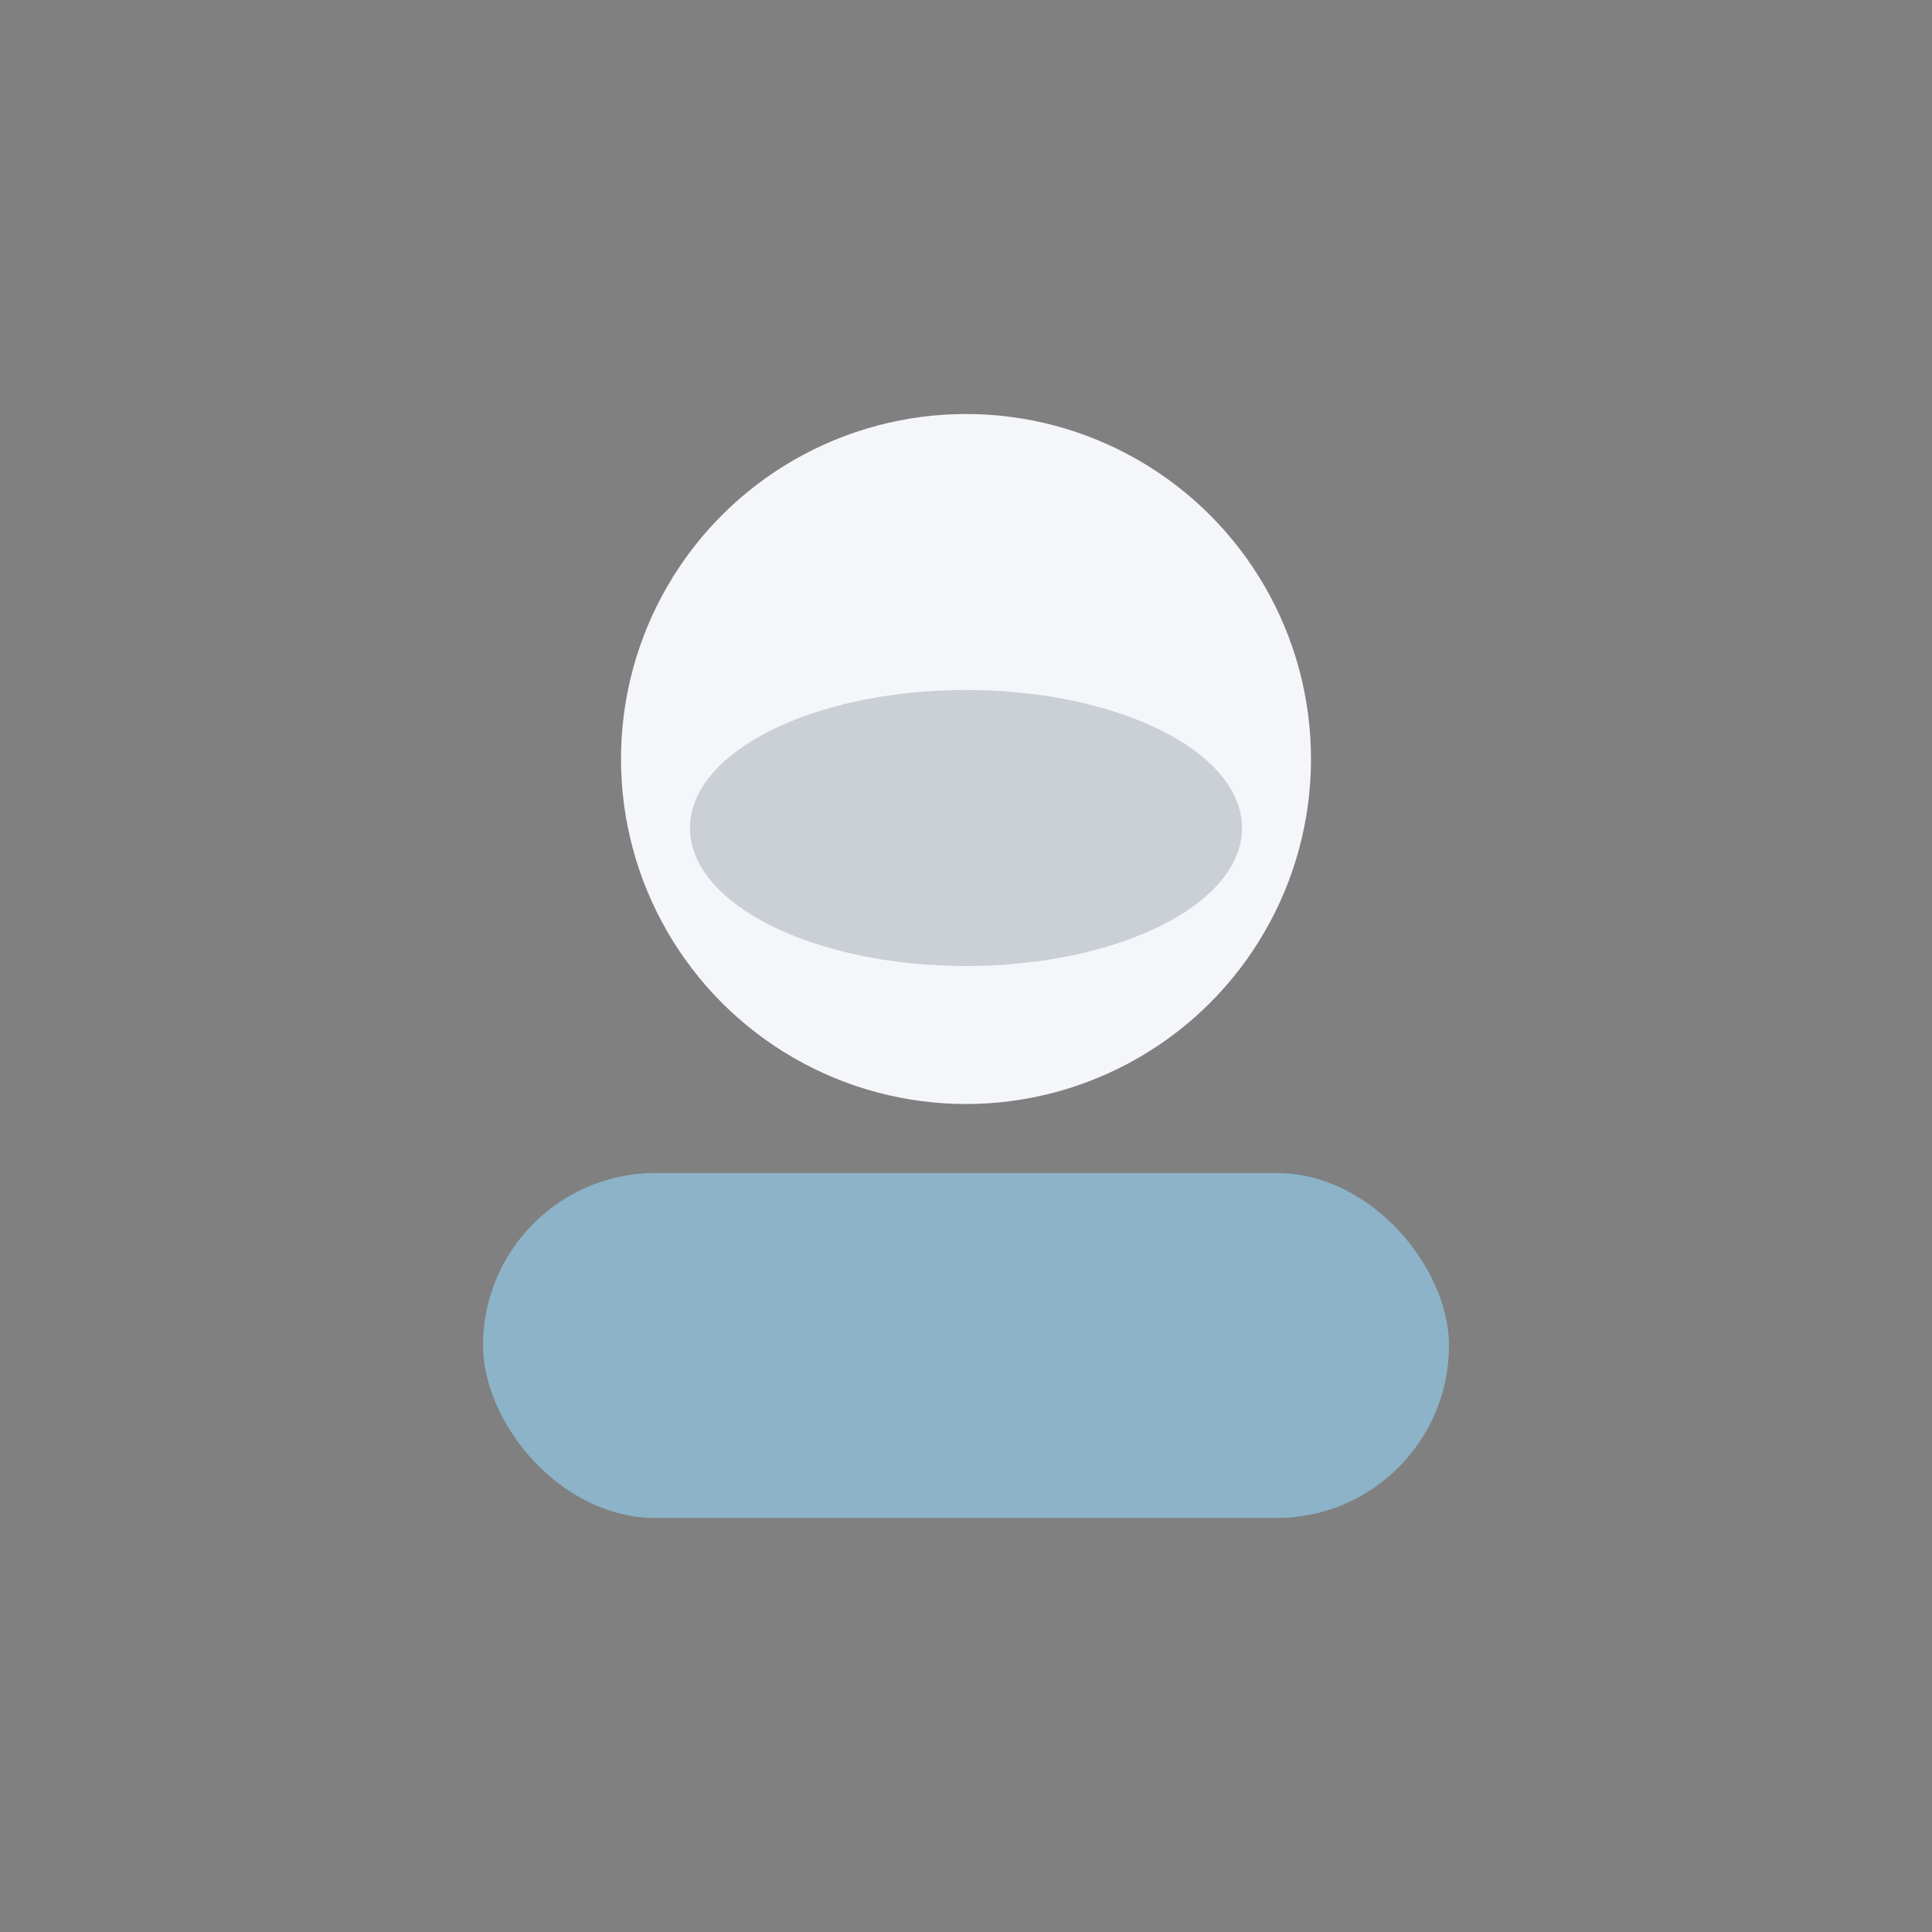
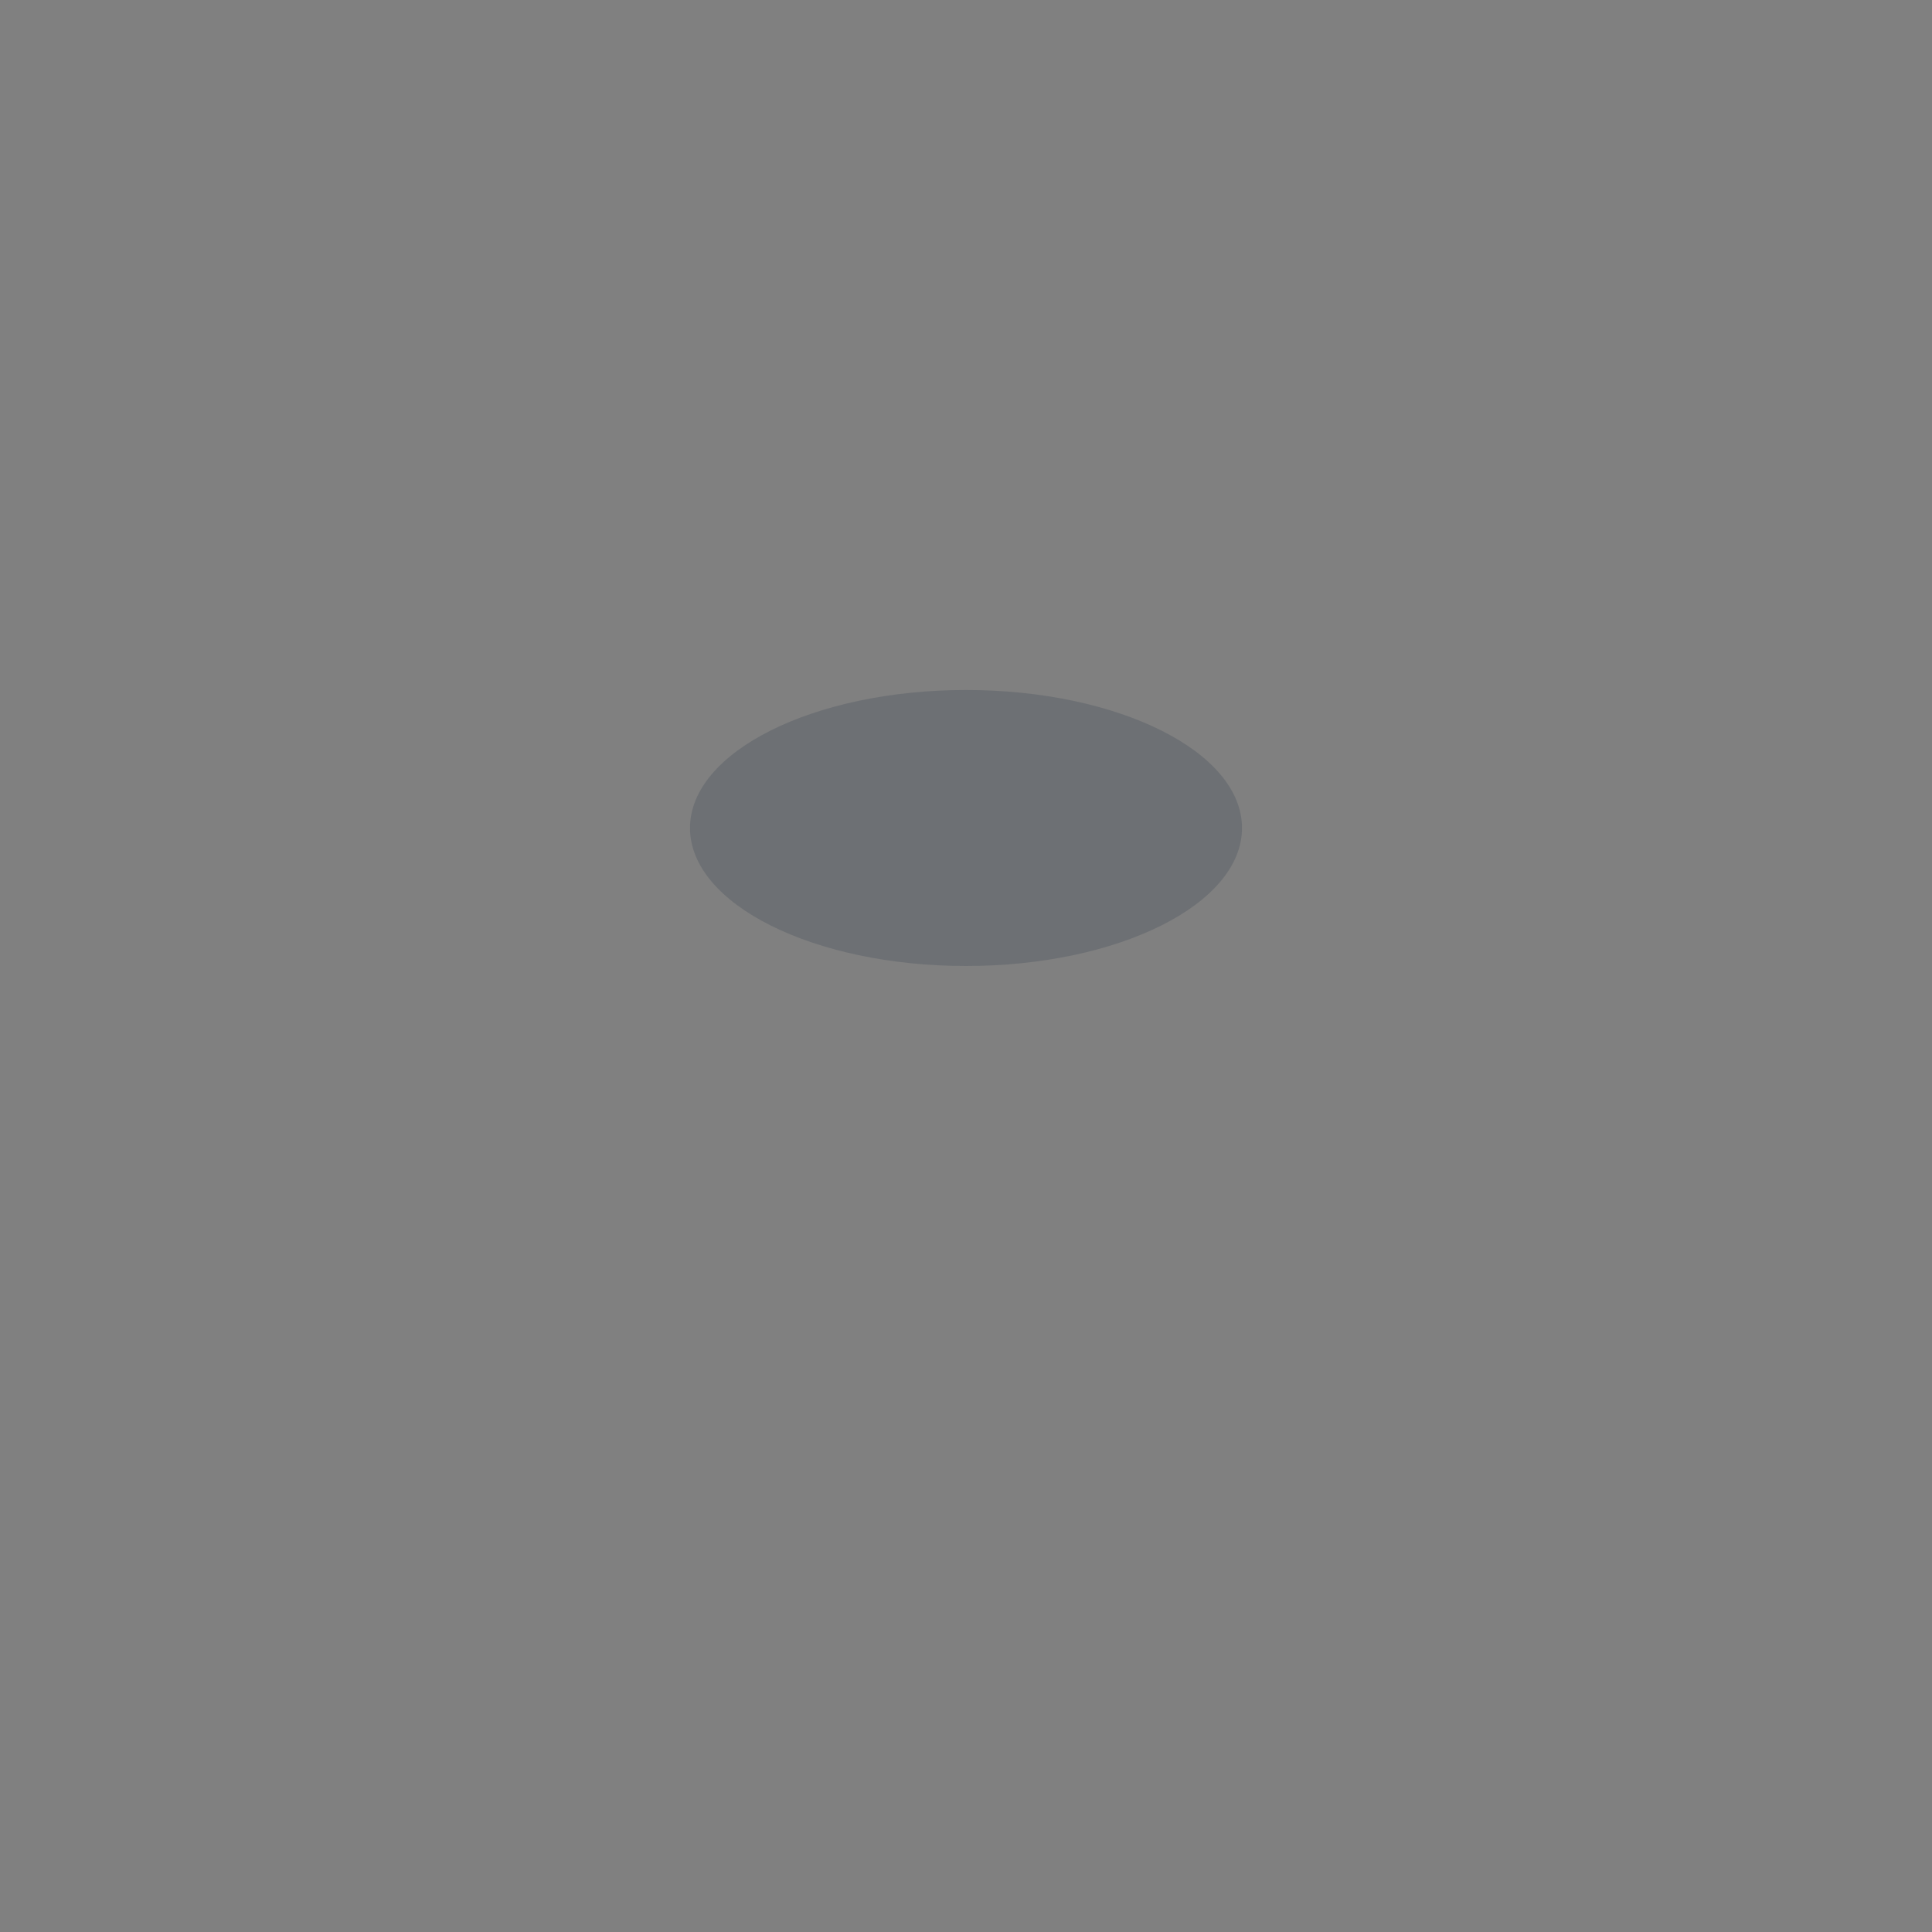
<svg xmlns="http://www.w3.org/2000/svg" width="28" height="28" viewBox="0 0 28 28">
  <rect x="0" y="0" width="28" height="28" fill="#808080" stroke="none" />
-   <circle cx="14" cy="11" r="5" fill="#F5F6FA" />
-   <rect x="7" y="17" width="14" height="5" rx="2.5" fill="#8CB3C7" />
  <ellipse cx="14" cy="12" rx="4" ry="2" fill="#243447" opacity="0.2" />
</svg>